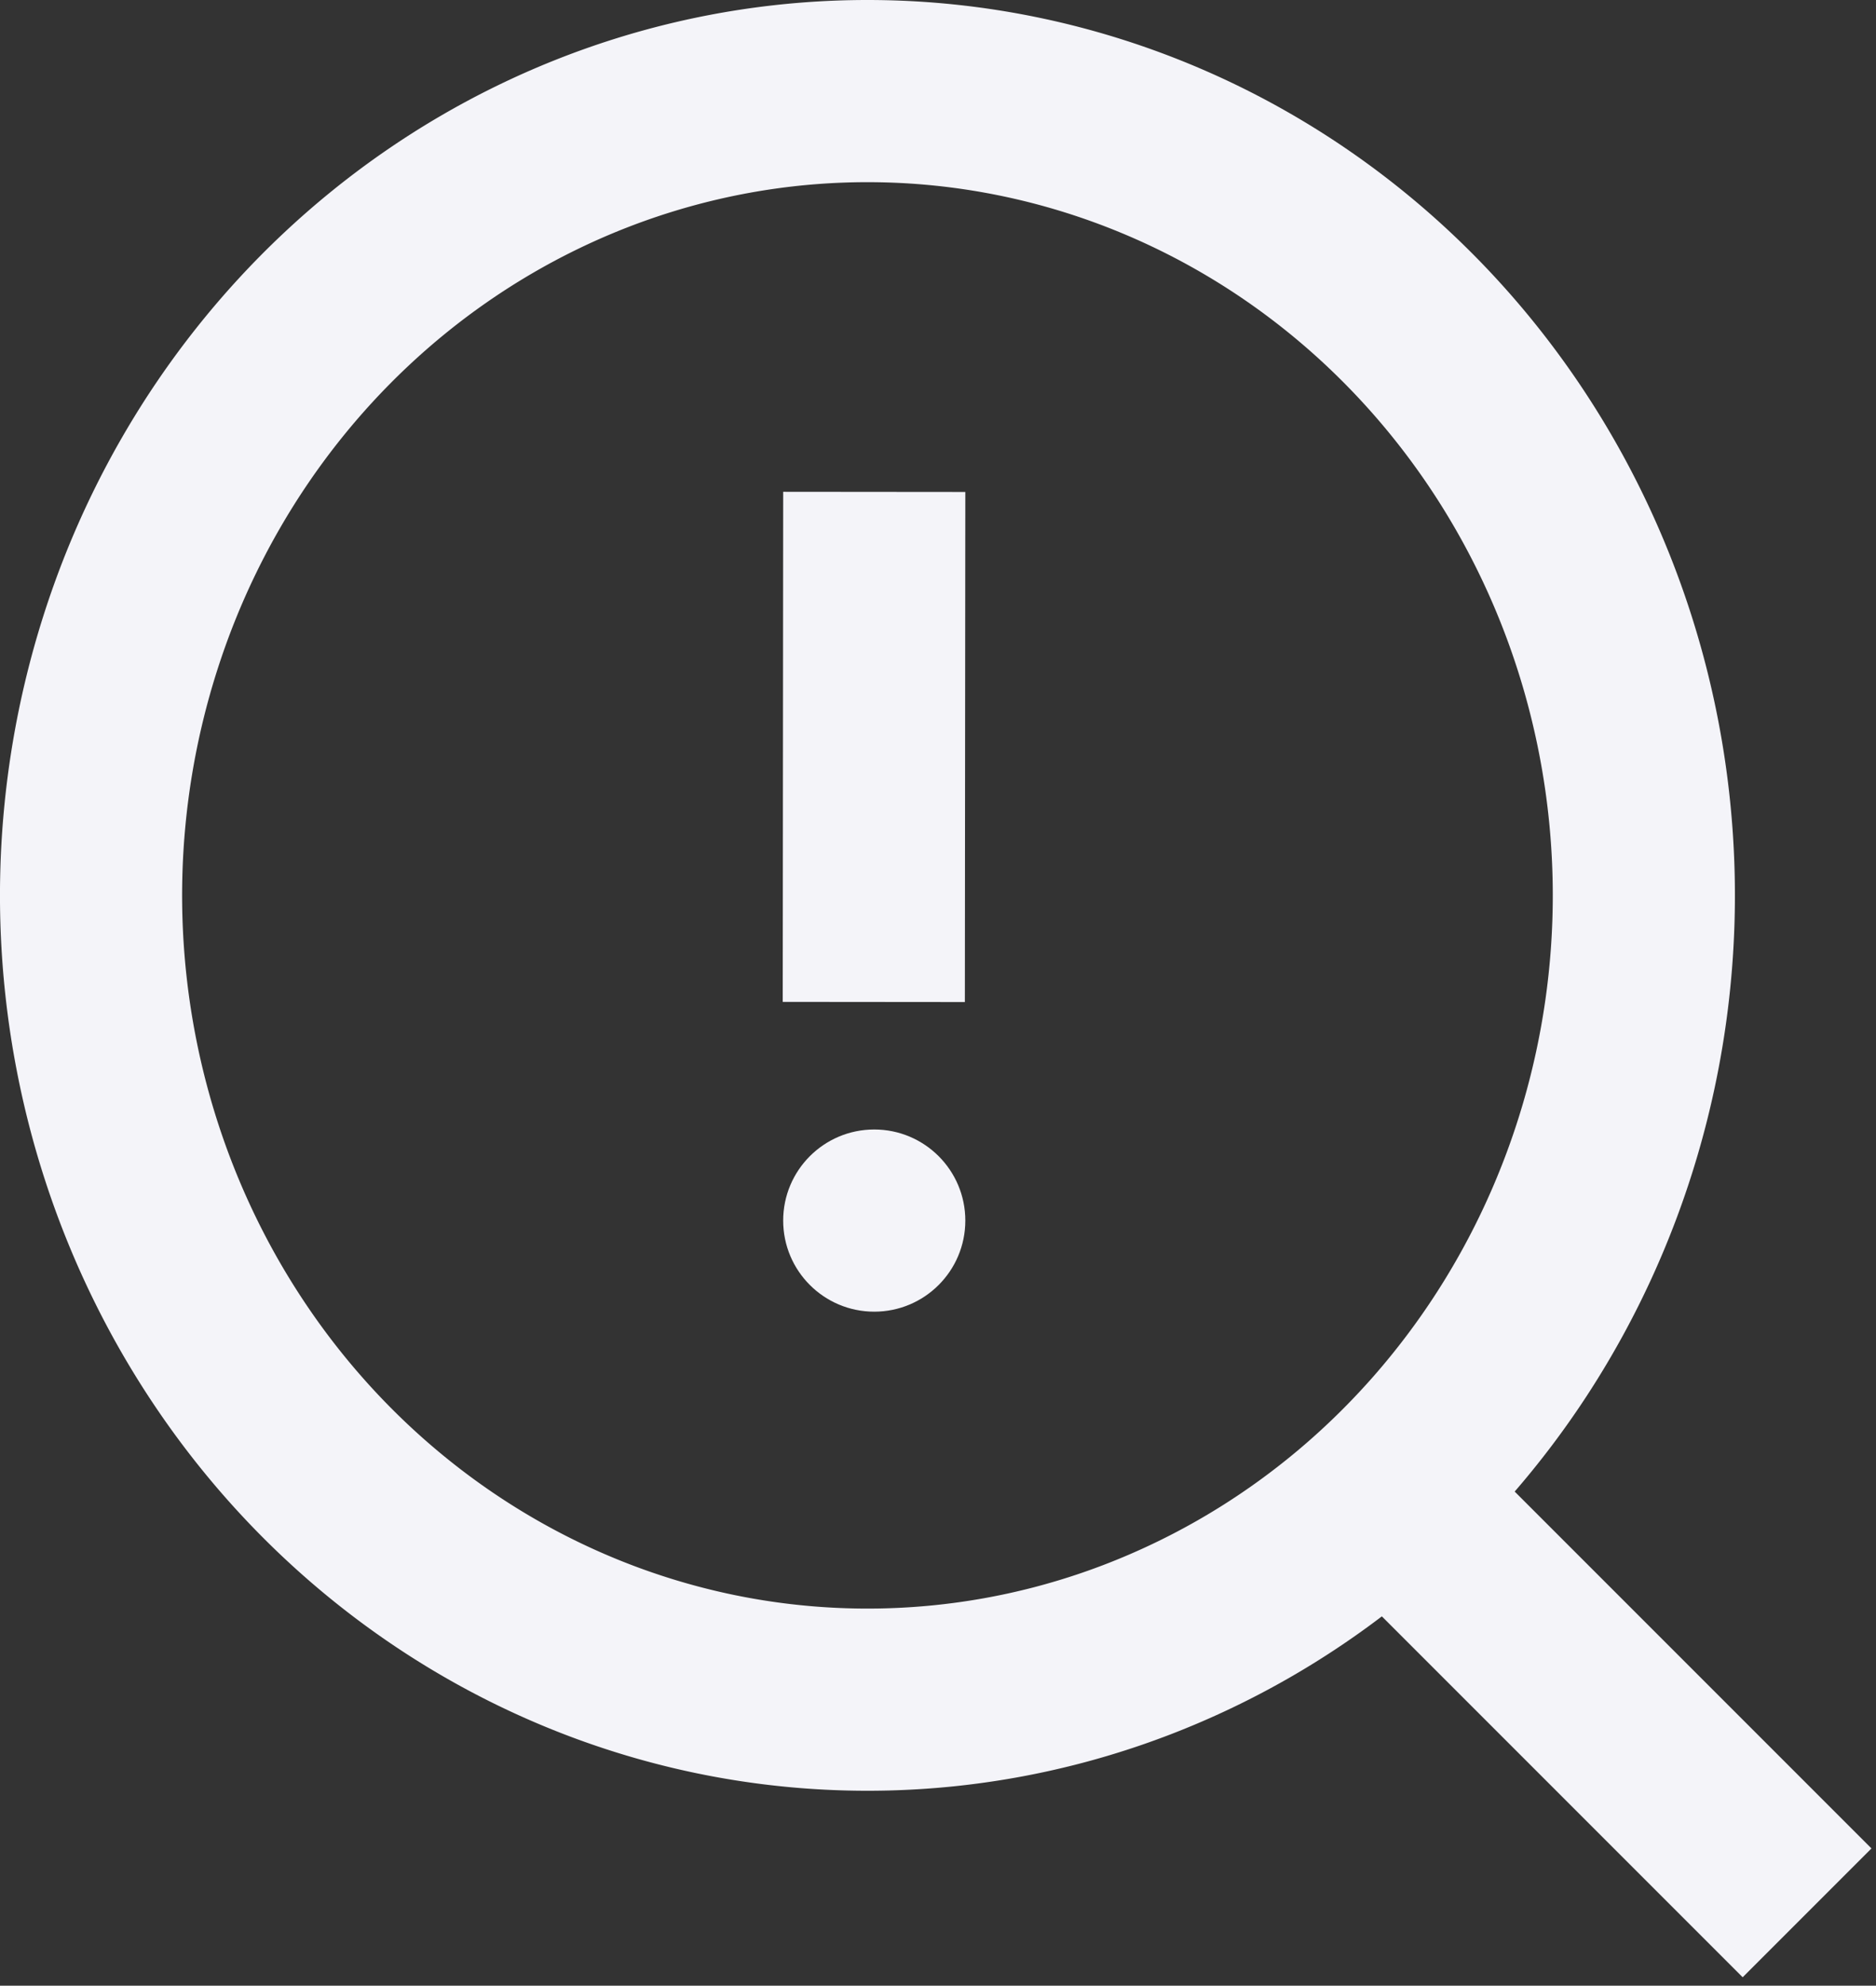
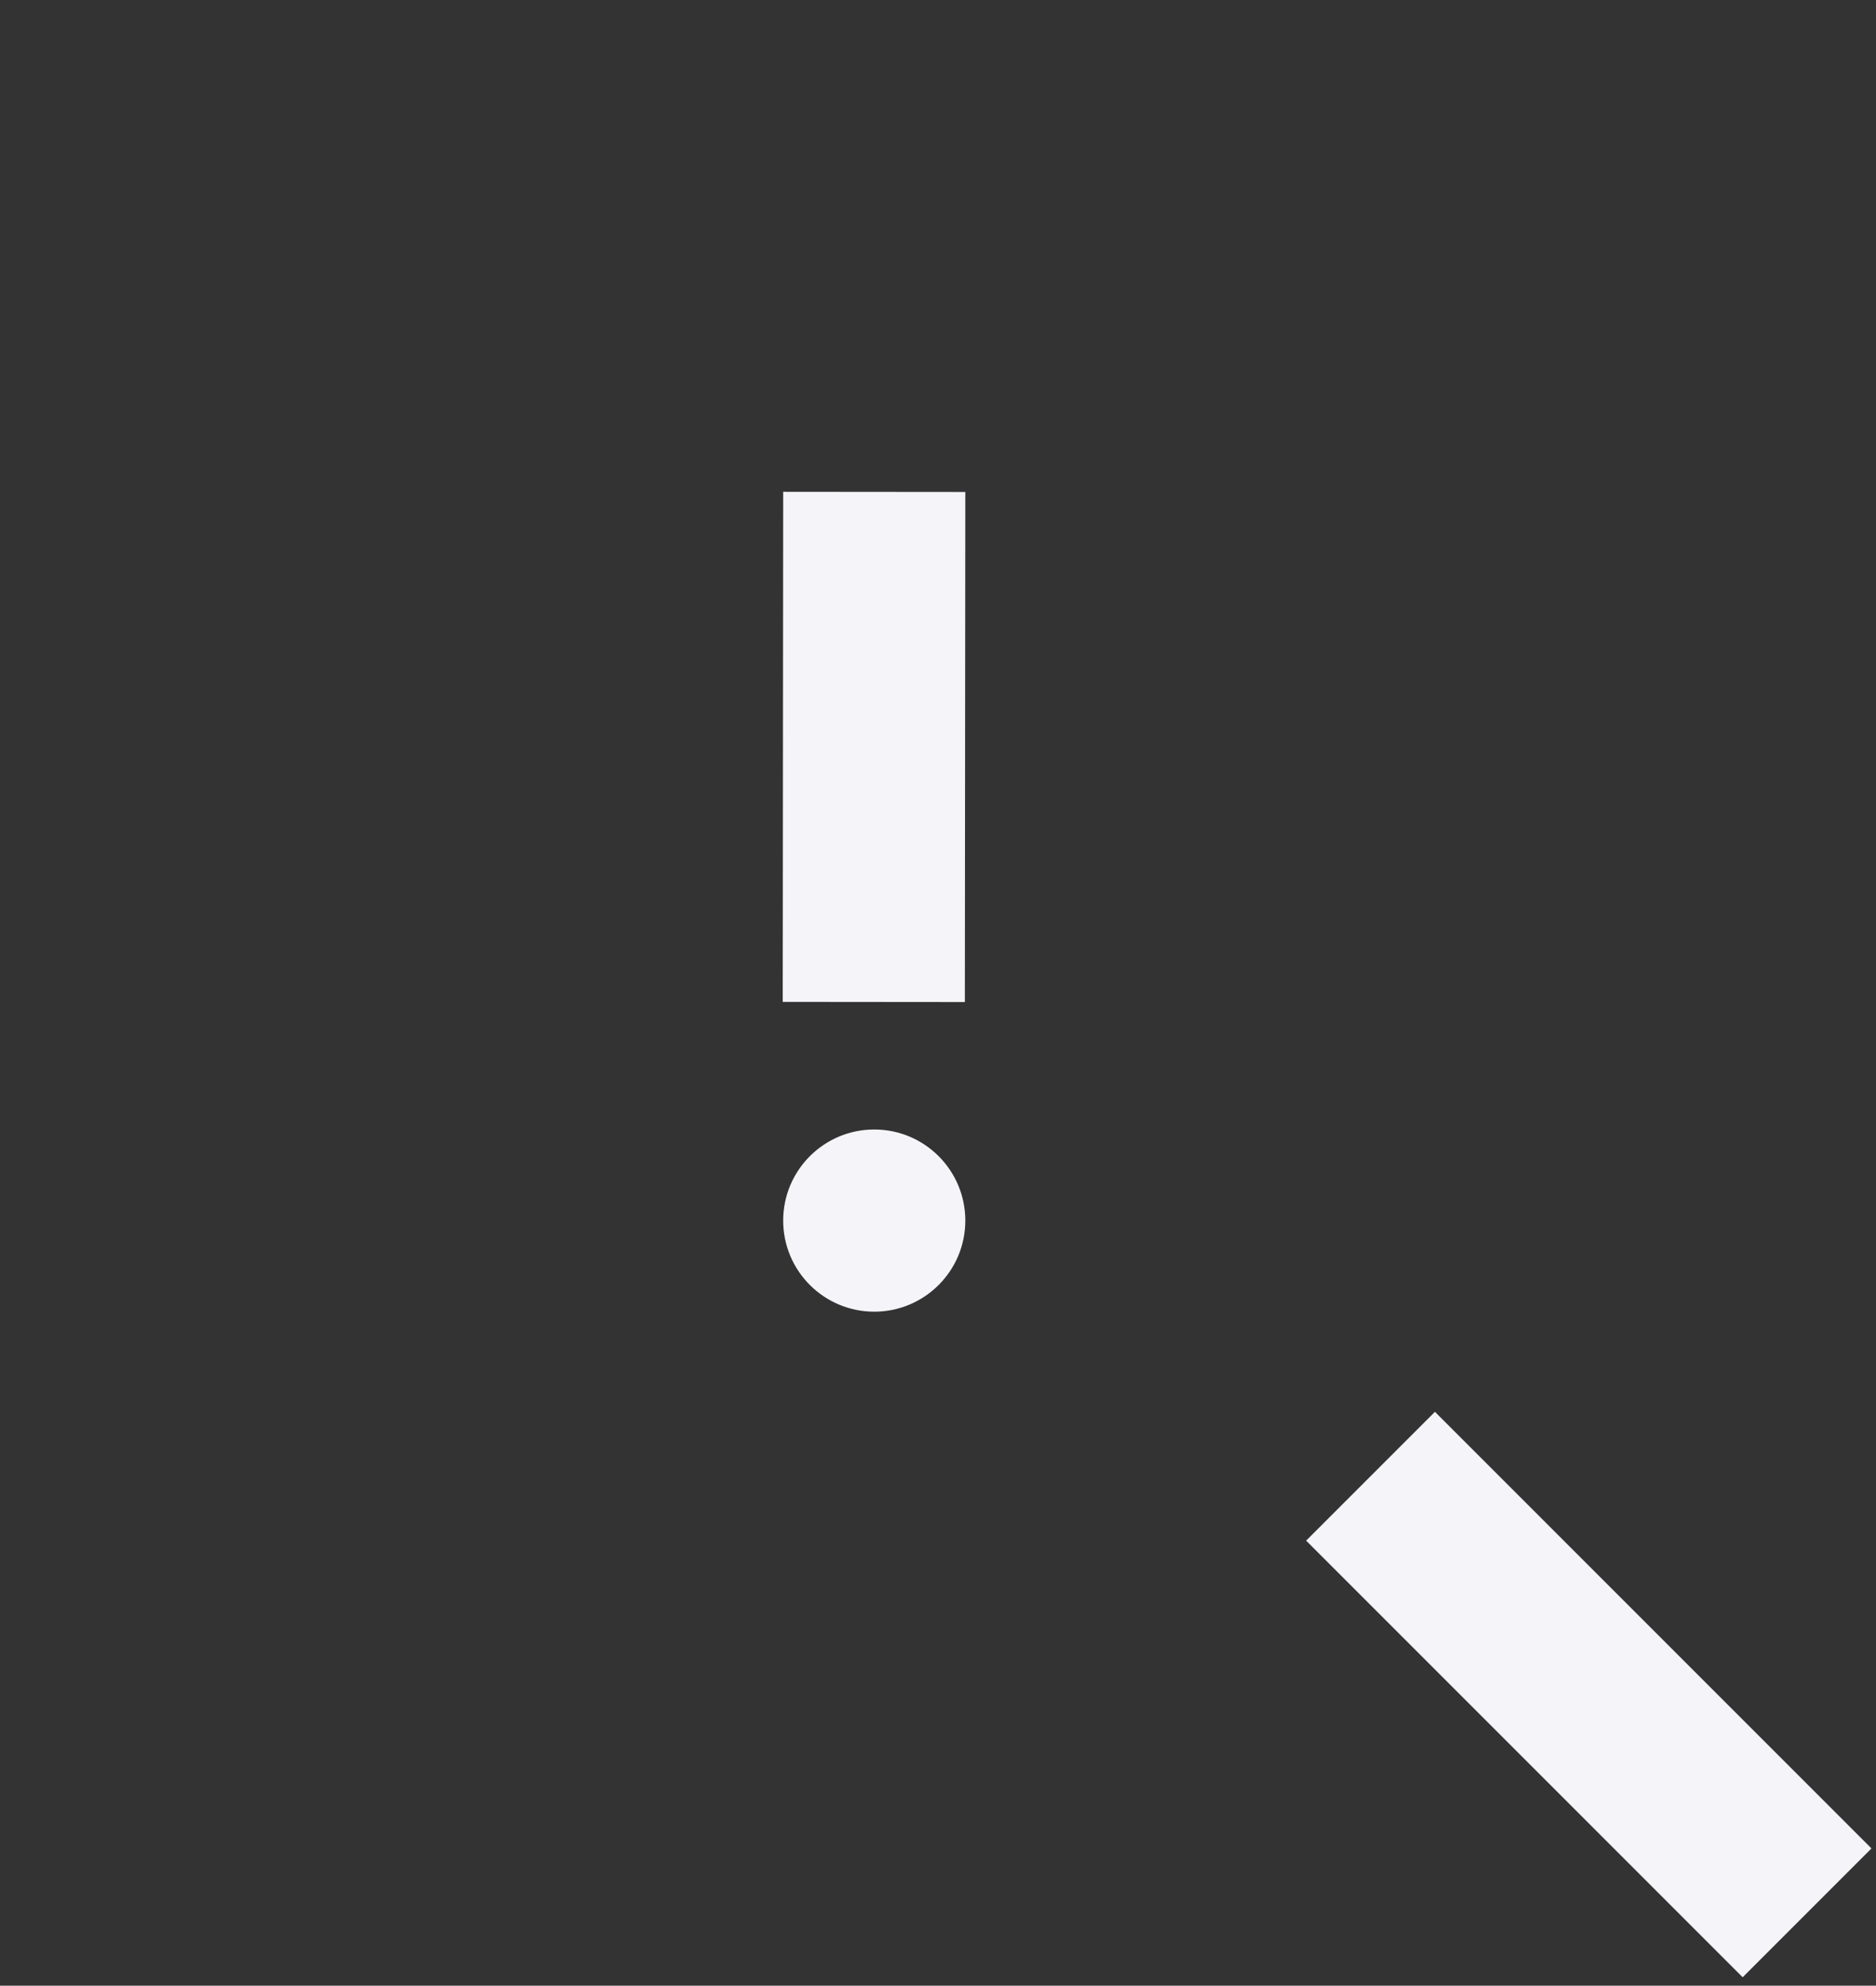
<svg xmlns="http://www.w3.org/2000/svg" width="103" height="109" viewBox="0 0 103 109" fill="none">
  <rect x="0" y="0" width="103" height="109" fill="#333333" stroke="none" />
-   <path d="M47.627 5c-8.43 0-16.672 2.59-23.682 7.44-7.01 4.852-12.474 11.747-15.7 19.814a45.616 45.616 0 00-2.426 25.509c1.645 8.564 5.705 16.43 11.666 22.605 5.962 6.174 13.557 10.379 21.826 12.083a41.263 41.263 0 0024.629-2.513c7.789-3.341 14.446-9 19.13-16.26 4.684-7.26 7.184-15.797 7.184-24.529 0-11.709-4.491-22.938-12.485-31.218C69.775 9.651 58.932 5 47.627 5z" stroke="#F4F4F9" stroke-width="10" stroke-linecap="square" stroke-linejoin="round" />
  <path d="M48 27l-.025 28" stroke="#F4F4F9" stroke-width="10" />
  <circle cx="48" cy="67" r="5" fill="#F4F4F9" />
  <path d="M99.215 105L75.248 81.033" stroke="#F4F4F9" stroke-width="10" />
</svg>